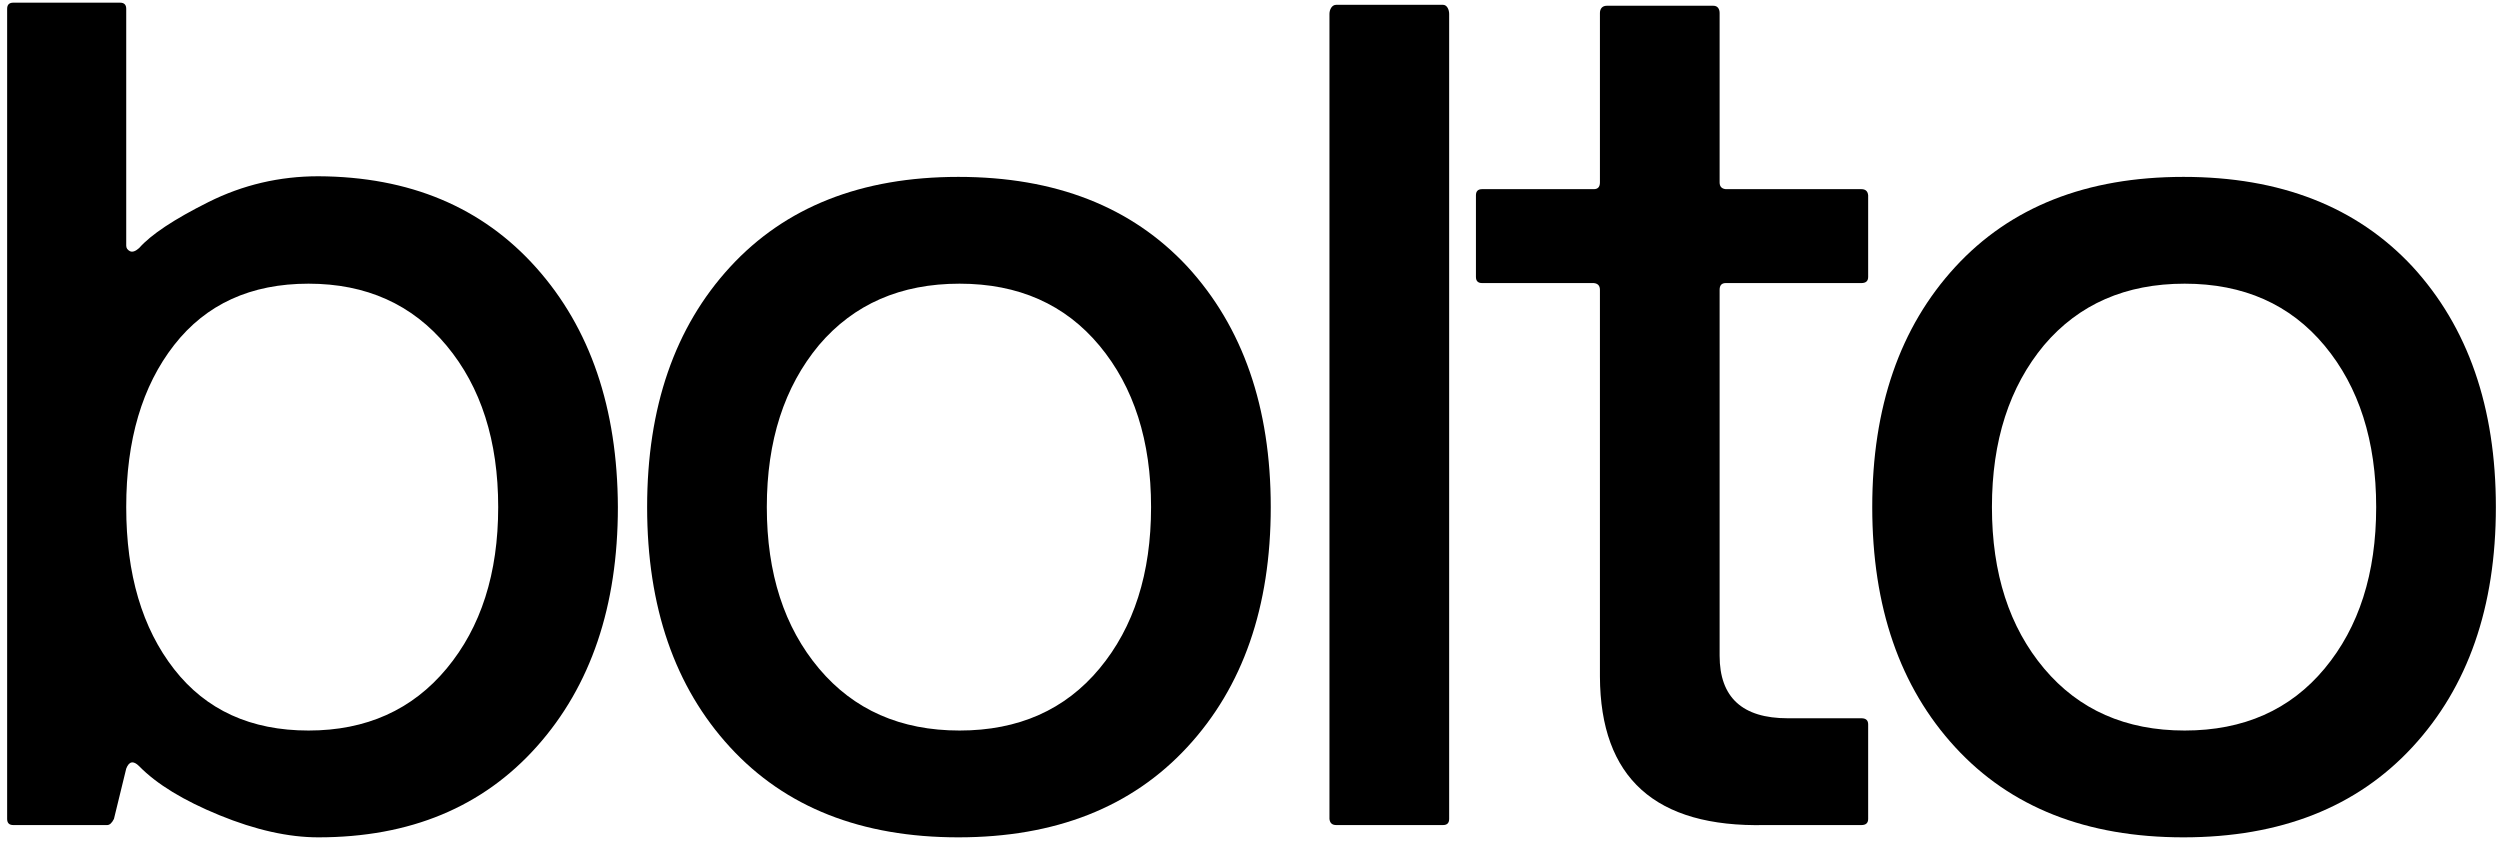
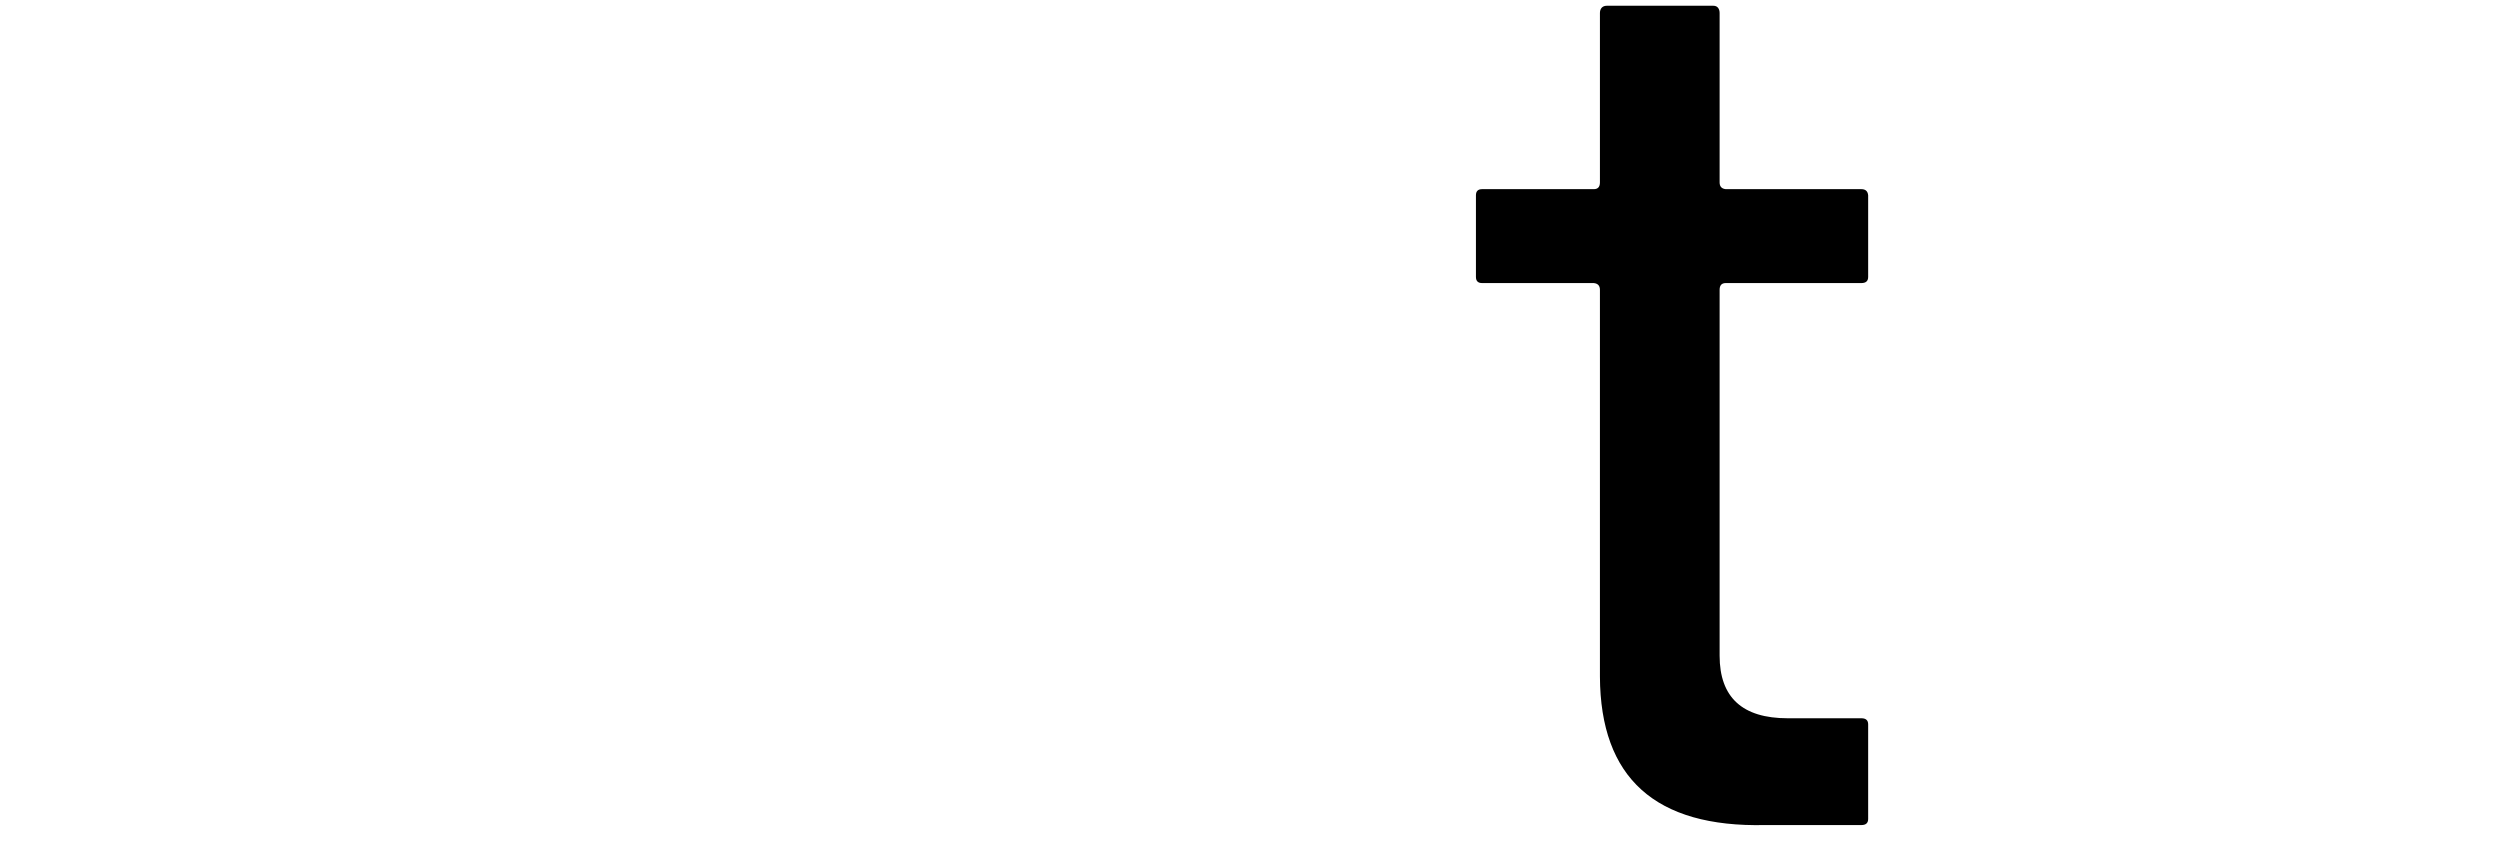
<svg xmlns="http://www.w3.org/2000/svg" width="216" height="73" viewBox="0 0 216 73" fill="none">
-   <path d="M38.589 57.762C41.559 54.191 43.044 49.542 43.044 43.814C43.044 38.087 41.559 33.438 38.589 29.867C35.619 26.296 31.642 24.51 26.657 24.51C21.671 24.51 17.8 26.278 15.042 29.814C12.284 33.349 10.906 38.016 10.906 43.814C10.906 49.613 12.284 54.28 15.042 57.815C17.8 61.351 21.671 63.118 26.657 63.118C31.642 63.118 35.619 61.333 38.589 57.762ZM9.262 71.285H1.148C0.794 71.285 0.617 71.109 0.617 70.755V0.761C0.617 0.408 0.794 0.231 1.148 0.231H10.375C10.729 0.231 10.906 0.408 10.906 0.761V21.222C10.906 21.434 11.012 21.593 11.224 21.7C11.436 21.806 11.701 21.717 12.019 21.434C13.045 20.268 15.042 18.942 18.012 17.457C20.982 15.972 24.146 15.229 27.505 15.229C35.389 15.265 41.665 17.899 46.332 23.131C50.999 28.364 53.35 35.258 53.385 43.814C53.385 52.37 51.052 59.265 46.385 64.497C41.718 69.73 35.425 72.346 27.505 72.346C24.924 72.346 22.078 71.71 18.967 70.437C15.855 69.164 13.54 67.75 12.019 66.194C11.524 65.699 11.153 65.77 10.906 66.406L9.845 70.755C9.668 71.109 9.474 71.285 9.262 71.285Z" fill="black" />
-   <path d="M94.997 57.762C97.967 54.191 99.452 49.542 99.452 43.814C99.452 38.087 97.967 33.438 94.997 29.867C92.027 26.296 87.997 24.51 82.906 24.51C77.814 24.51 73.766 26.278 70.761 29.814C67.756 33.42 66.253 38.087 66.253 43.814C66.253 49.542 67.756 54.191 70.761 57.762C73.766 61.333 77.814 63.118 82.906 63.118C87.997 63.118 92.027 61.333 94.997 57.762ZM102.581 23.025C107.389 28.258 109.793 35.188 109.793 43.814C109.793 52.441 107.389 59.353 102.581 64.55C97.772 69.748 91.179 72.346 82.799 72.346C74.42 72.346 67.844 69.748 63.071 64.55C58.298 59.353 55.912 52.441 55.912 43.814C55.912 35.188 58.298 28.276 63.071 23.078C67.844 17.881 74.42 15.283 82.799 15.283C91.179 15.283 97.772 17.863 102.581 23.025Z" fill="black" />
-   <path d="M125.207 1.2V70.755C125.207 71.109 125.03 71.285 124.677 71.285H115.449C115.095 71.285 114.901 71.109 114.865 70.755V1.2C114.865 0.847 115.06 0.416 115.449 0.416H124.677C125.03 0.416 125.207 0.847 125.207 1.2Z" fill="black" />
  <path d="M161.409 62.588V70.755C161.409 71.109 161.215 71.285 160.826 71.285H152.5C143.025 71.498 138.269 67.22 138.234 58.452V25.041C138.234 24.687 138.057 24.493 137.704 24.457H128.052C127.698 24.457 127.521 24.28 127.521 23.927V16.874C127.521 16.52 127.698 16.343 128.052 16.343H137.704C138.057 16.343 138.234 16.149 138.234 15.76V1.123C138.234 0.769 138.428 0.498 138.817 0.498H148.045C148.399 0.498 148.575 0.769 148.575 1.123V15.76C148.575 16.113 148.752 16.308 149.106 16.343H160.826C161.18 16.343 161.374 16.52 161.409 16.874V23.927C161.409 24.28 161.215 24.457 160.826 24.457H149.106C148.752 24.457 148.575 24.652 148.575 25.041V56.648C148.575 60.255 150.538 62.058 154.462 62.058H160.826C161.215 62.058 161.409 62.234 161.409 62.588Z" fill="black" />
-   <path d="M200.847 57.762C203.817 54.191 205.302 49.542 205.302 43.814C205.302 38.087 203.817 33.438 200.847 29.867C197.877 26.296 193.847 24.51 188.755 24.51C183.664 24.51 179.616 26.278 176.611 29.814C173.606 33.42 172.103 38.087 172.103 43.814C172.103 49.542 173.606 54.191 176.611 57.762C179.616 61.333 183.664 63.118 188.755 63.118C193.847 63.118 197.877 61.333 200.847 57.762ZM208.431 23.025C213.239 28.258 215.643 35.188 215.643 43.814C215.643 52.441 213.239 59.353 208.431 64.55C203.622 69.748 197.029 72.346 188.649 72.346C180.27 72.346 173.694 69.748 168.921 64.55C164.148 59.353 161.762 52.441 161.762 43.814C161.762 35.188 164.148 28.276 168.921 23.078C173.694 17.881 180.27 15.283 188.649 15.283C197.029 15.283 203.622 17.863 208.431 23.025Z" fill="black" />
</svg>